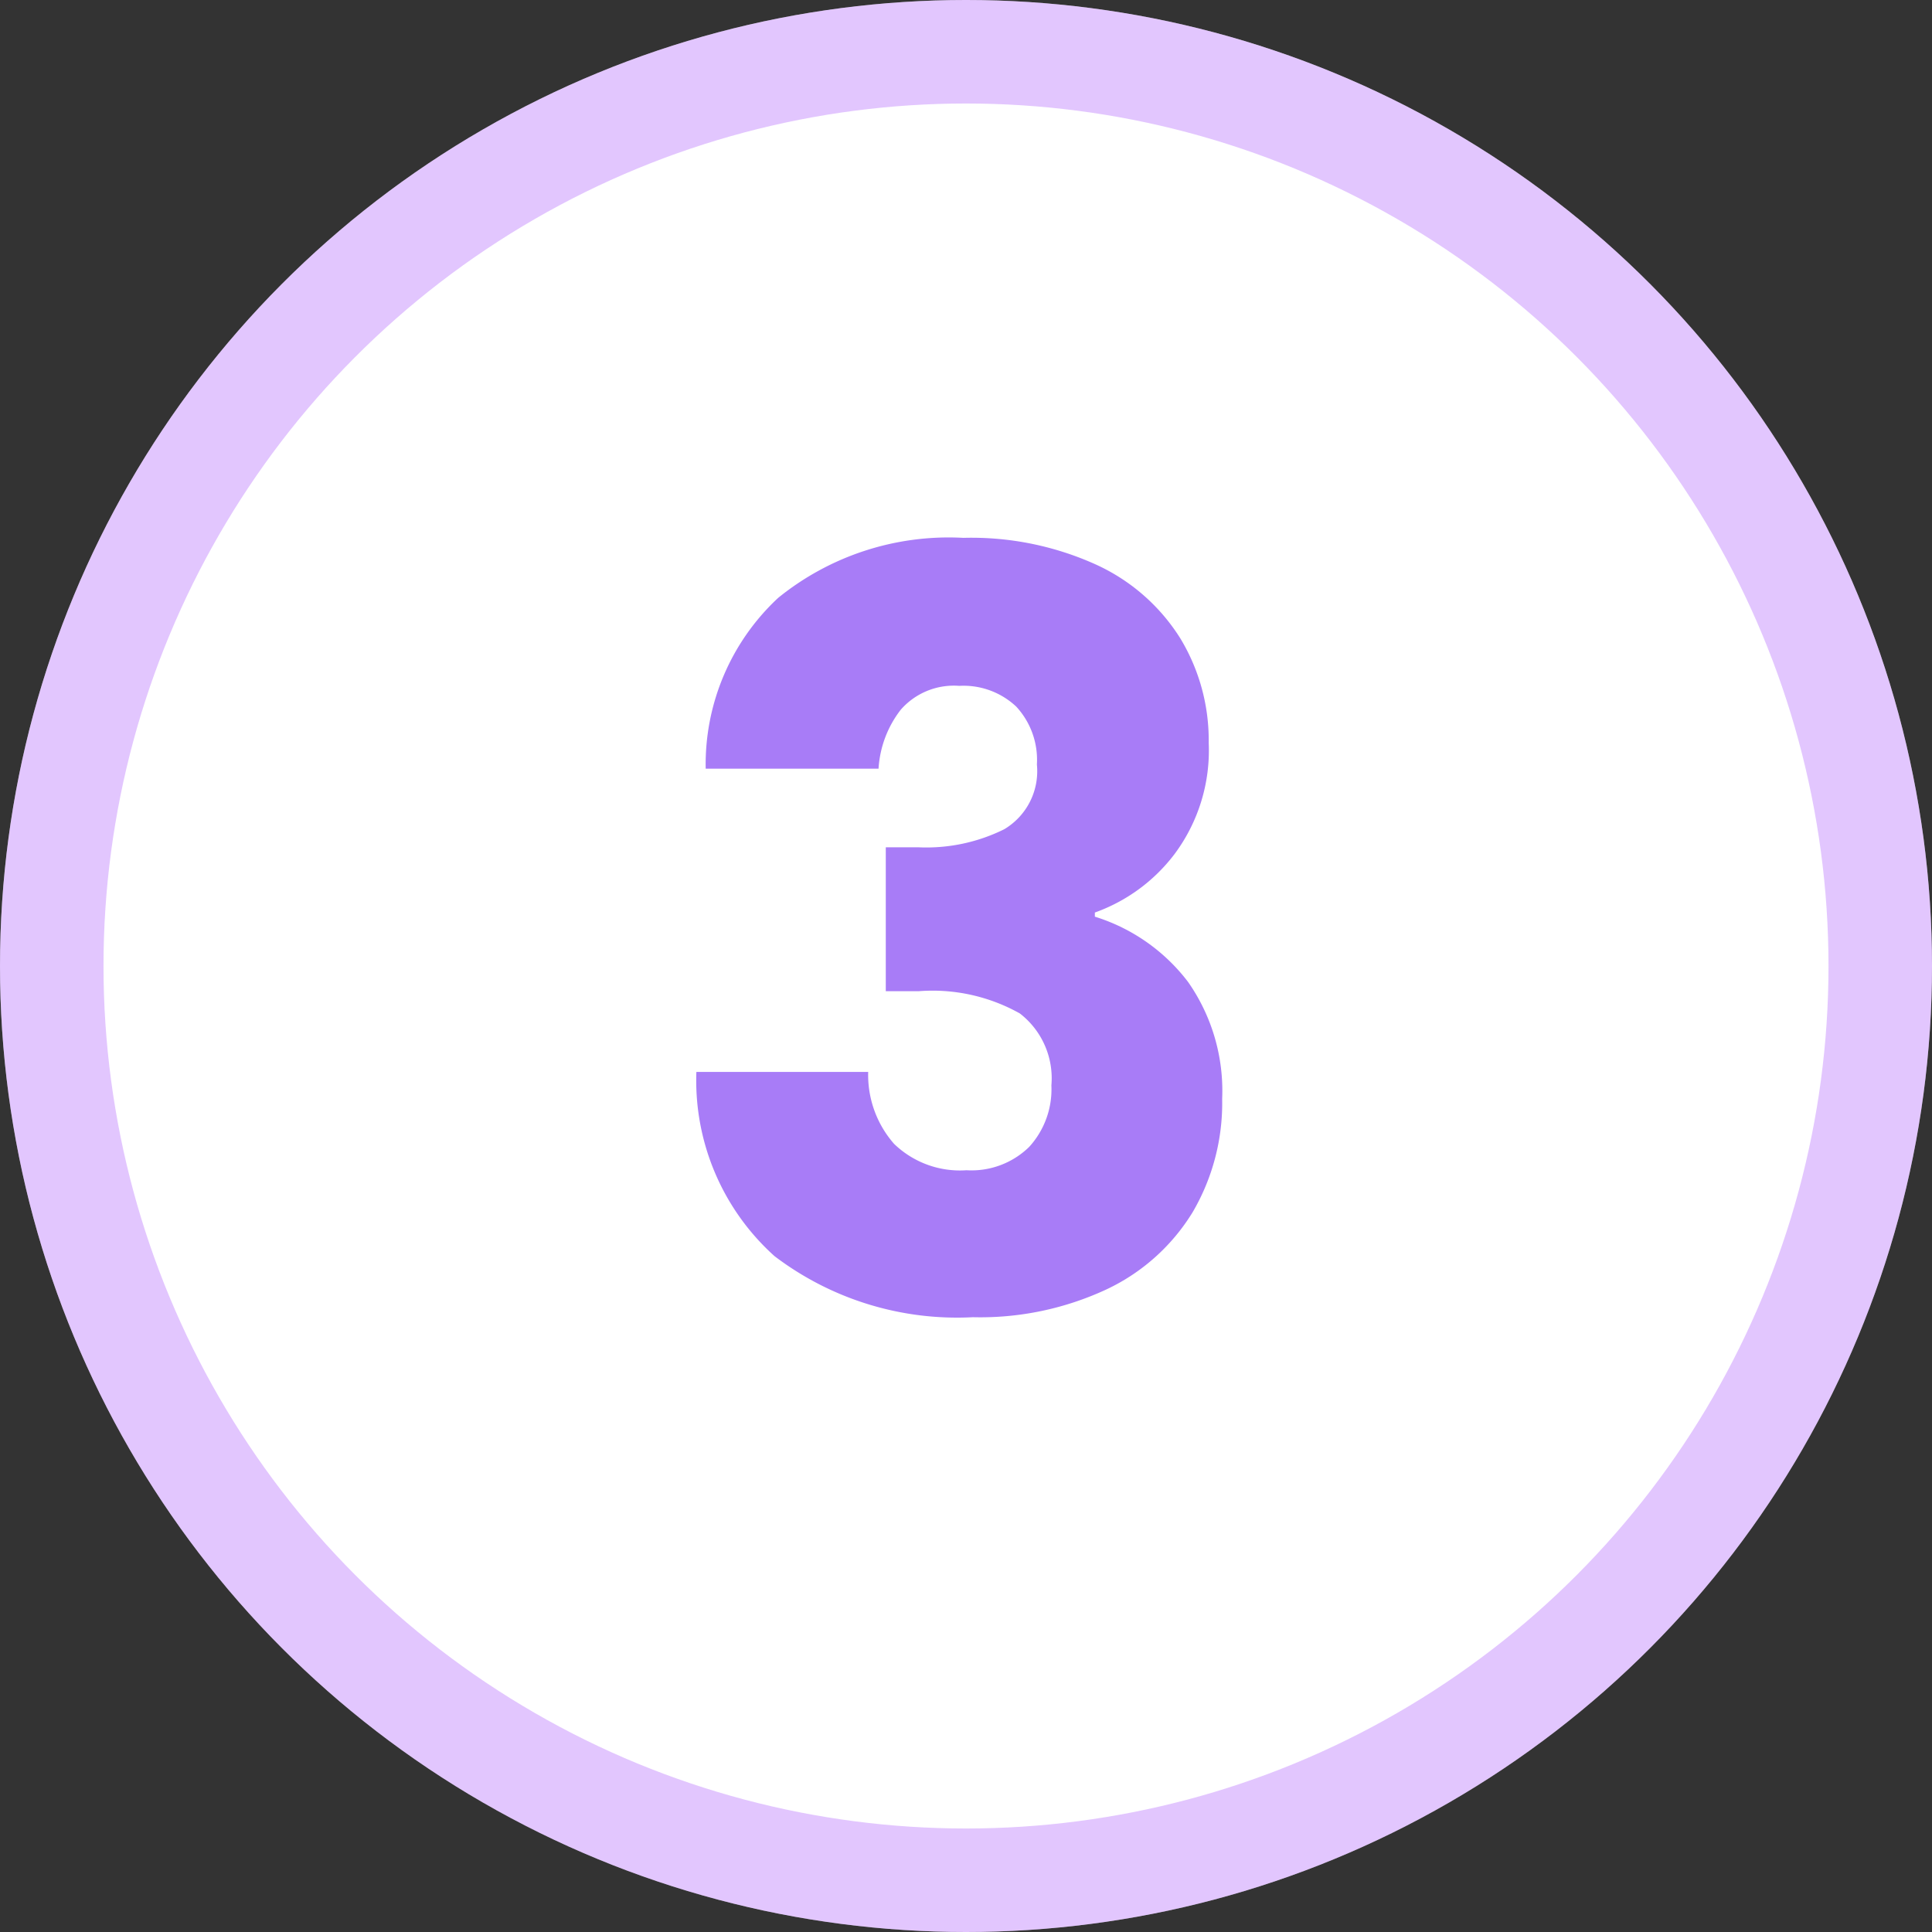
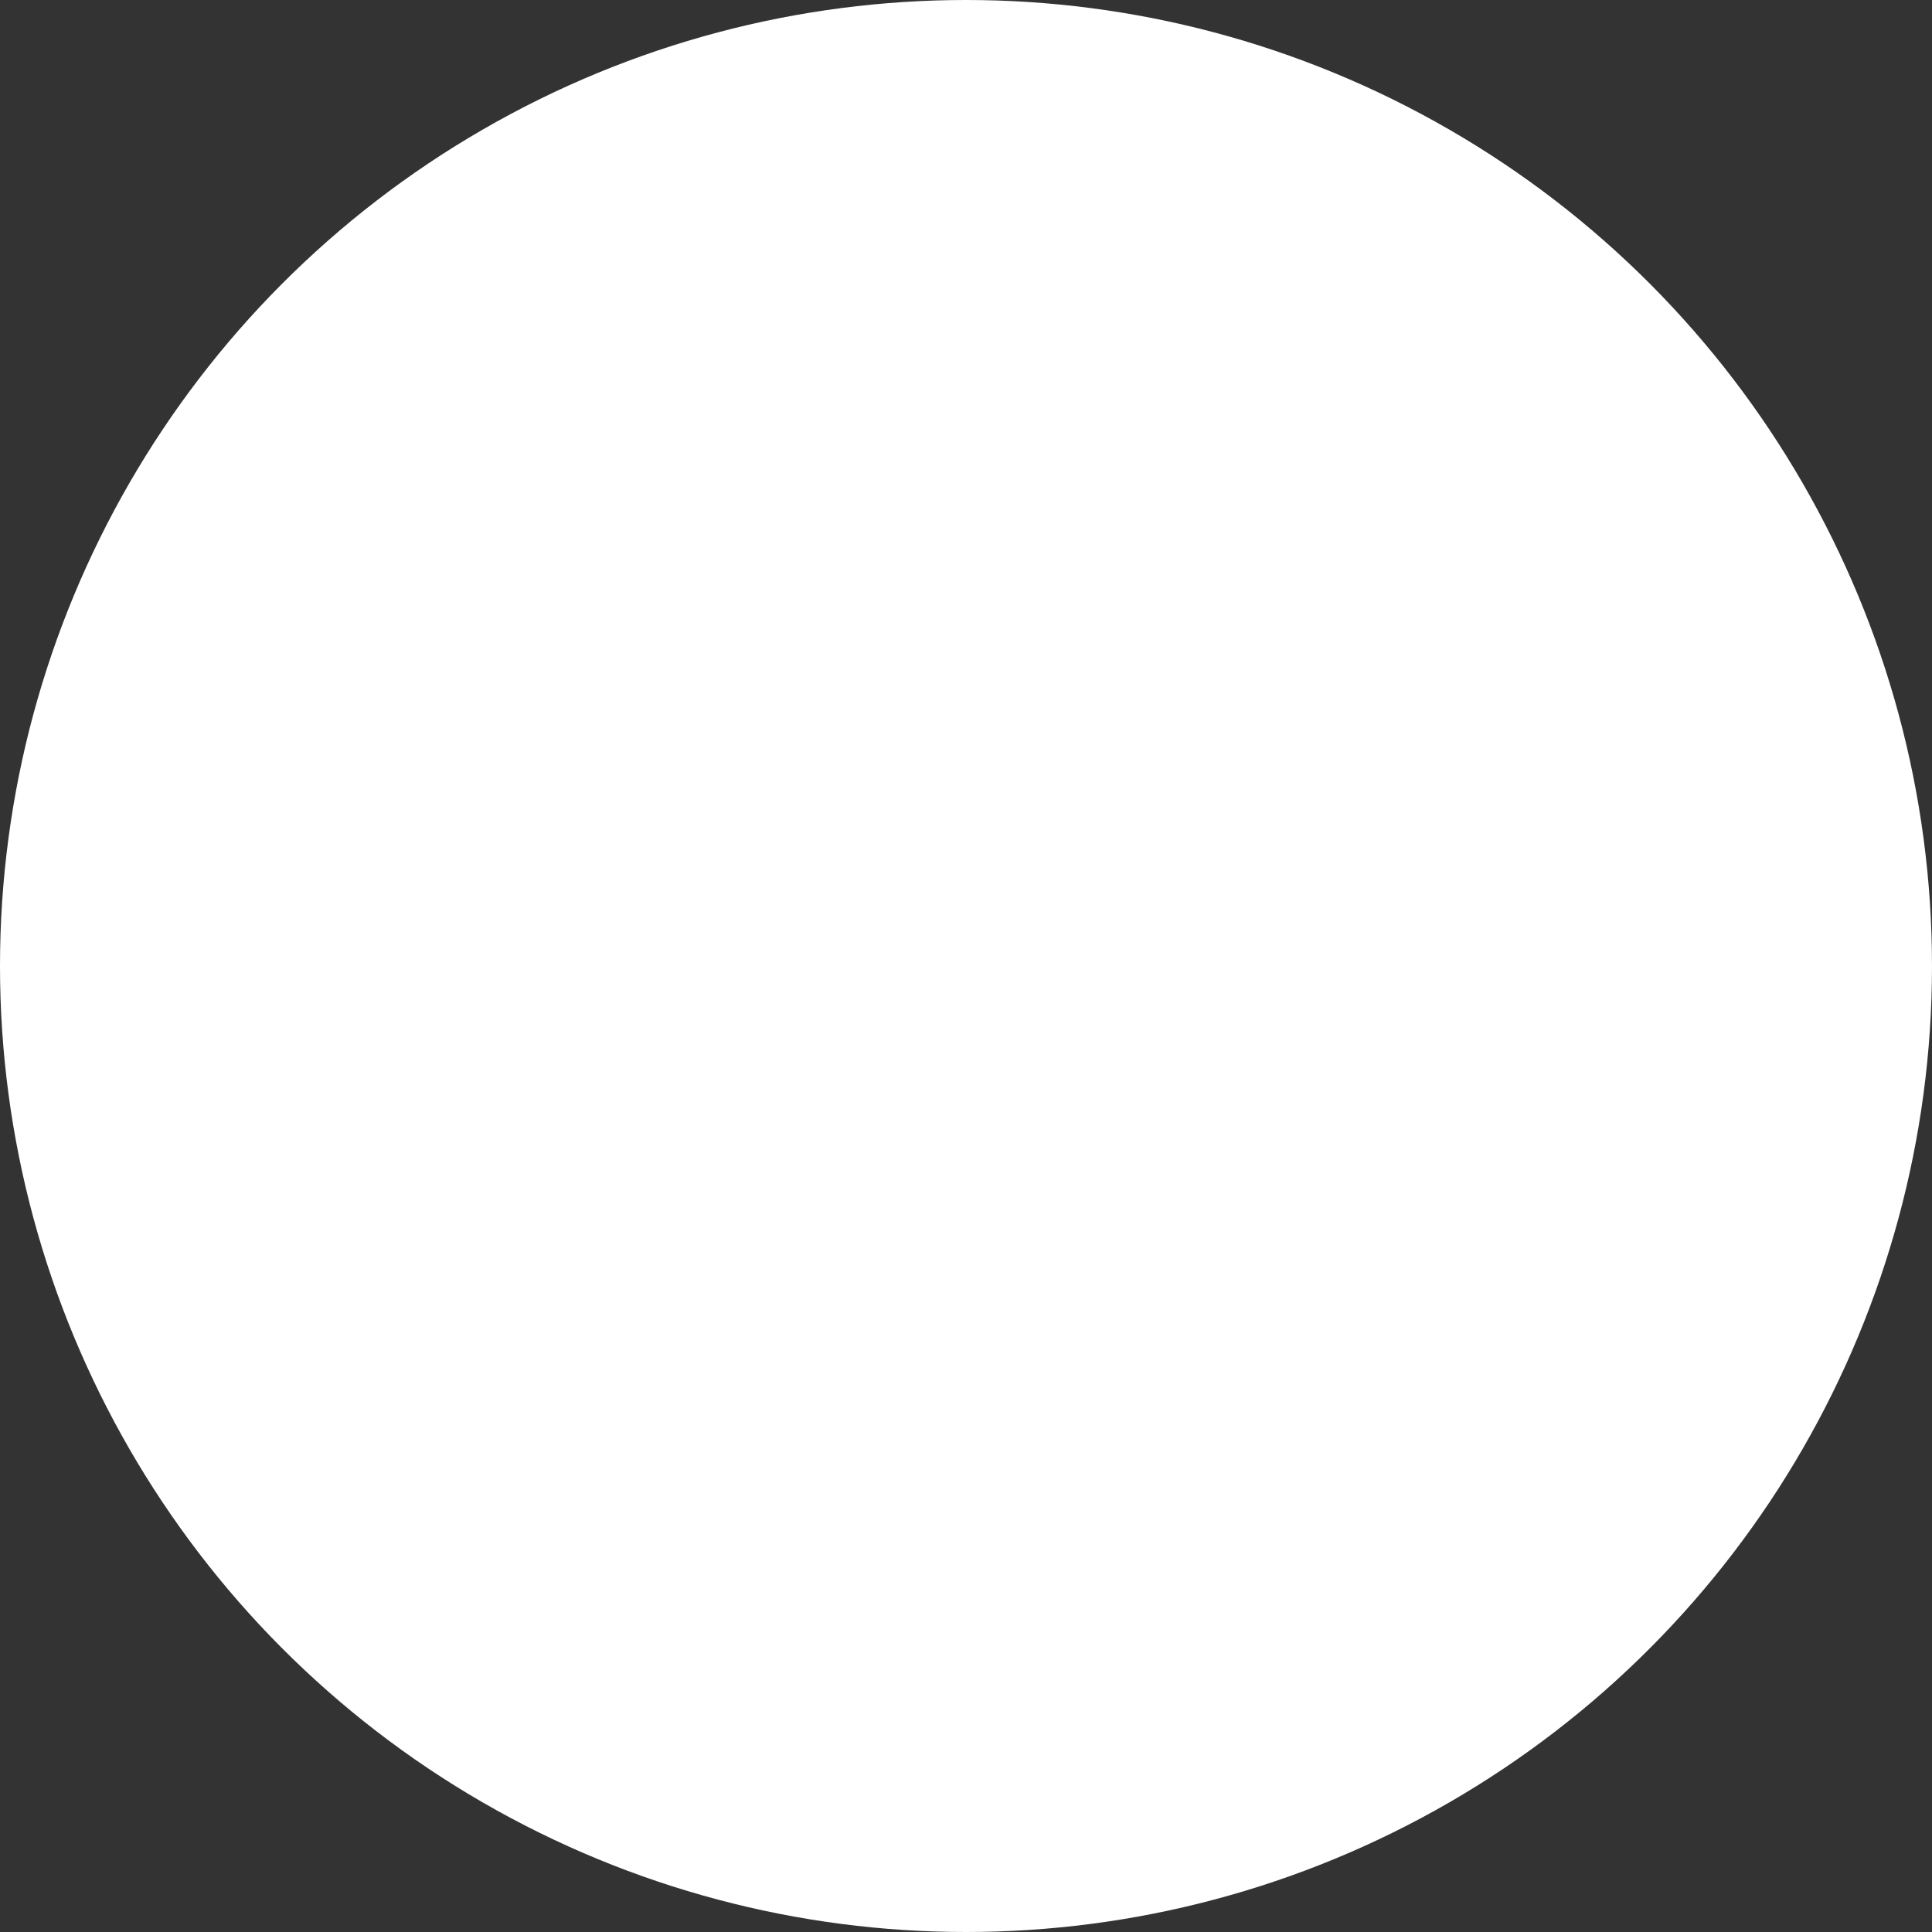
<svg xmlns="http://www.w3.org/2000/svg" width="56" height="56" viewBox="0 0 56 56">
  <rect x="0" y="0" width="56" height="56" fill="#333333" stroke="none" />
  <g id="step3" transform="translate(-928 -5645.943)">
    <g id="Ellipse_3354" data-name="Ellipse 3354" transform="translate(928 5645.943)" fill="#fff" stroke="rgba(171,89,253,0.34)" stroke-width="3">
      <circle cx="28" cy="28" r="28" stroke="none" />
-       <circle cx="28" cy="28" r="26.5" fill="none" />
    </g>
-     <path id="Path_175375" data-name="Path 175375" d="M-7.545-15.72a6.589,6.589,0,0,1,2.1-4.95,7.849,7.849,0,0,1,5.37-1.74,8.748,8.748,0,0,1,3.855.78A5.65,5.65,0,0,1,6.21-19.5a5.7,5.7,0,0,1,.825,3.03,5.025,5.025,0,0,1-.99,3.225,5.007,5.007,0,0,1-2.31,1.695v.12a5.412,5.412,0,0,1,2.7,1.89,5.5,5.5,0,0,1,.99,3.39A6.26,6.26,0,0,1,6.57-2.865,5.838,5.838,0,0,1,4.08-.63,8.663,8.663,0,0,1,.2.18,8.746,8.746,0,0,1-5.55-1.59,6.841,6.841,0,0,1-7.815-6.93h4.98a3.026,3.026,0,0,0,.75,2.085,2.746,2.746,0,0,0,2.1.765A2.391,2.391,0,0,0,1.83-4.755,2.476,2.476,0,0,0,2.475-6.54,2.372,2.372,0,0,0,1.56-8.625,5.17,5.17,0,0,0-1.365-9.27h-.96v-4.17h.96a5.079,5.079,0,0,0,2.475-.525,1.957,1.957,0,0,0,.945-1.875,2.271,2.271,0,0,0-.6-1.68,2.23,2.23,0,0,0-1.65-.6,2.045,2.045,0,0,0-1.695.69,3.092,3.092,0,0,0-.645,1.71Z" transform="translate(956 5683.943)" fill="#a87cf7" />
  </g>
</svg>